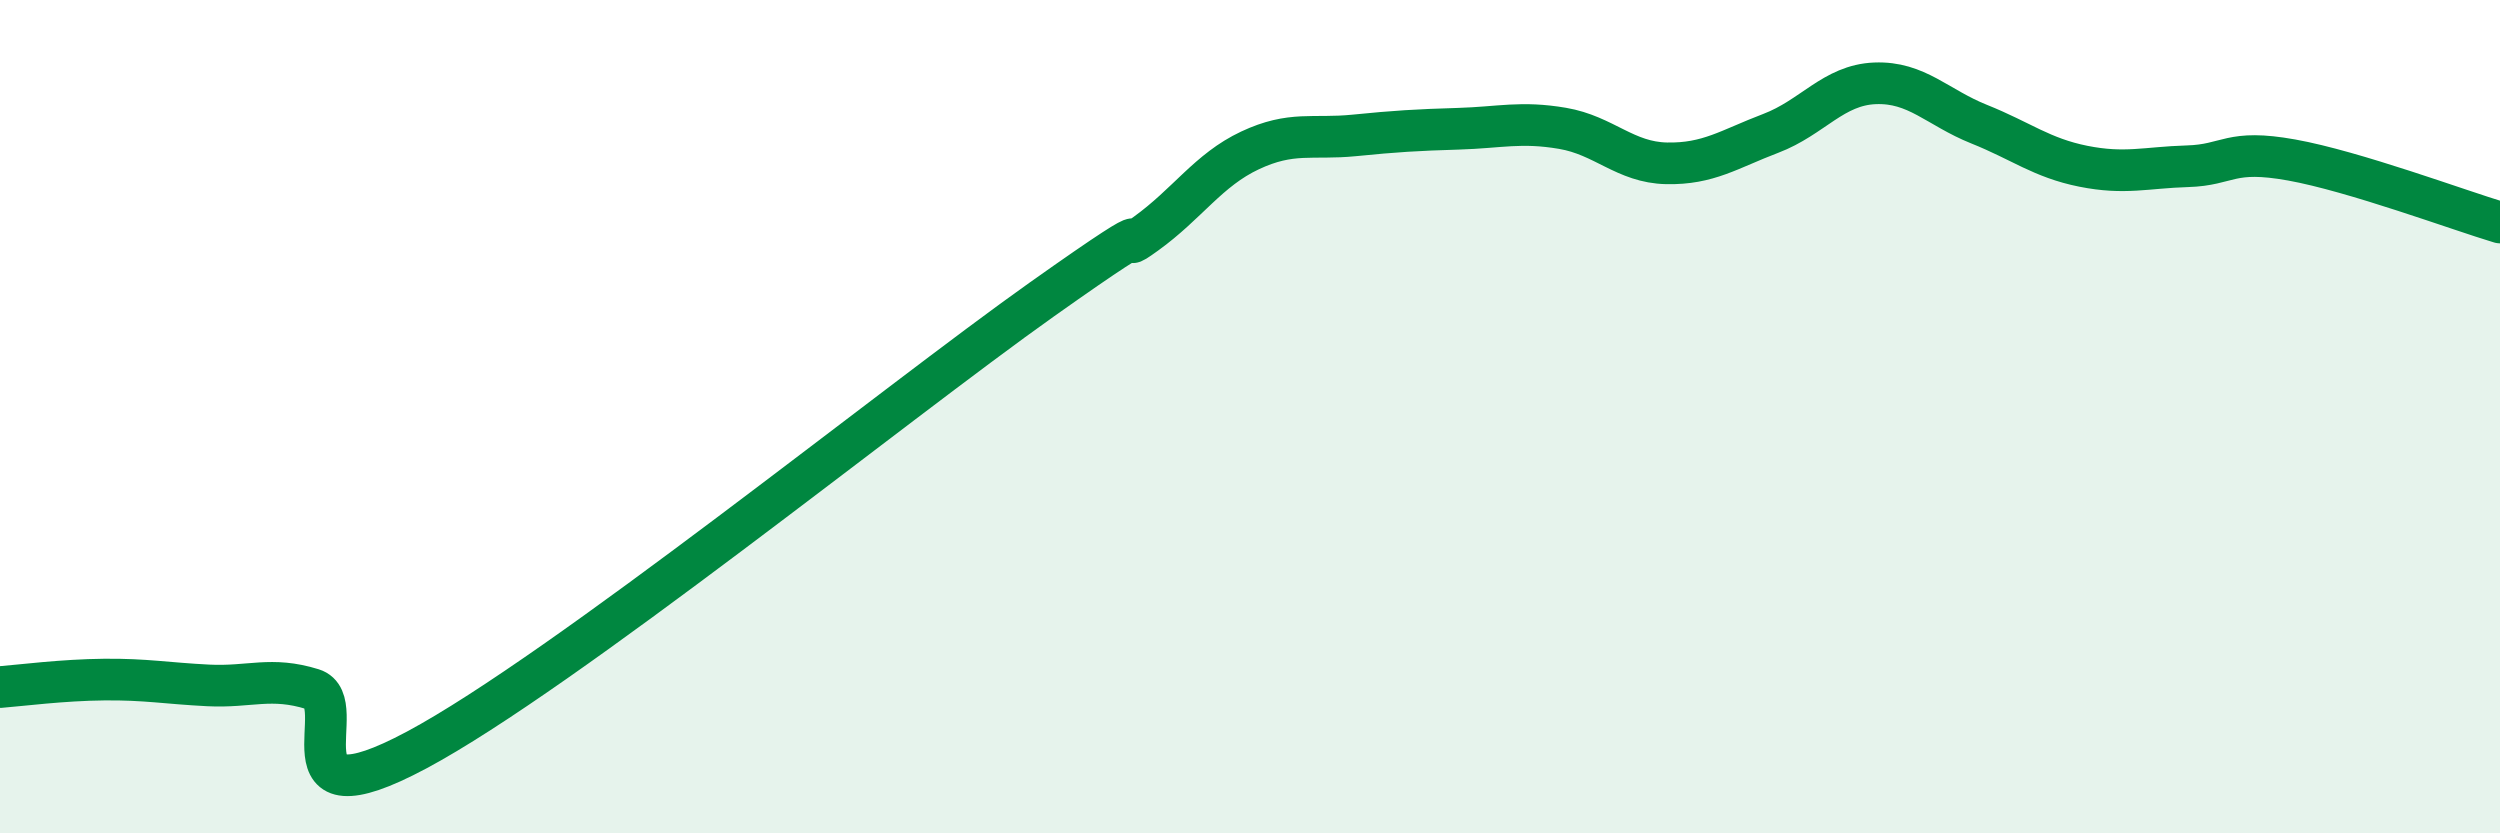
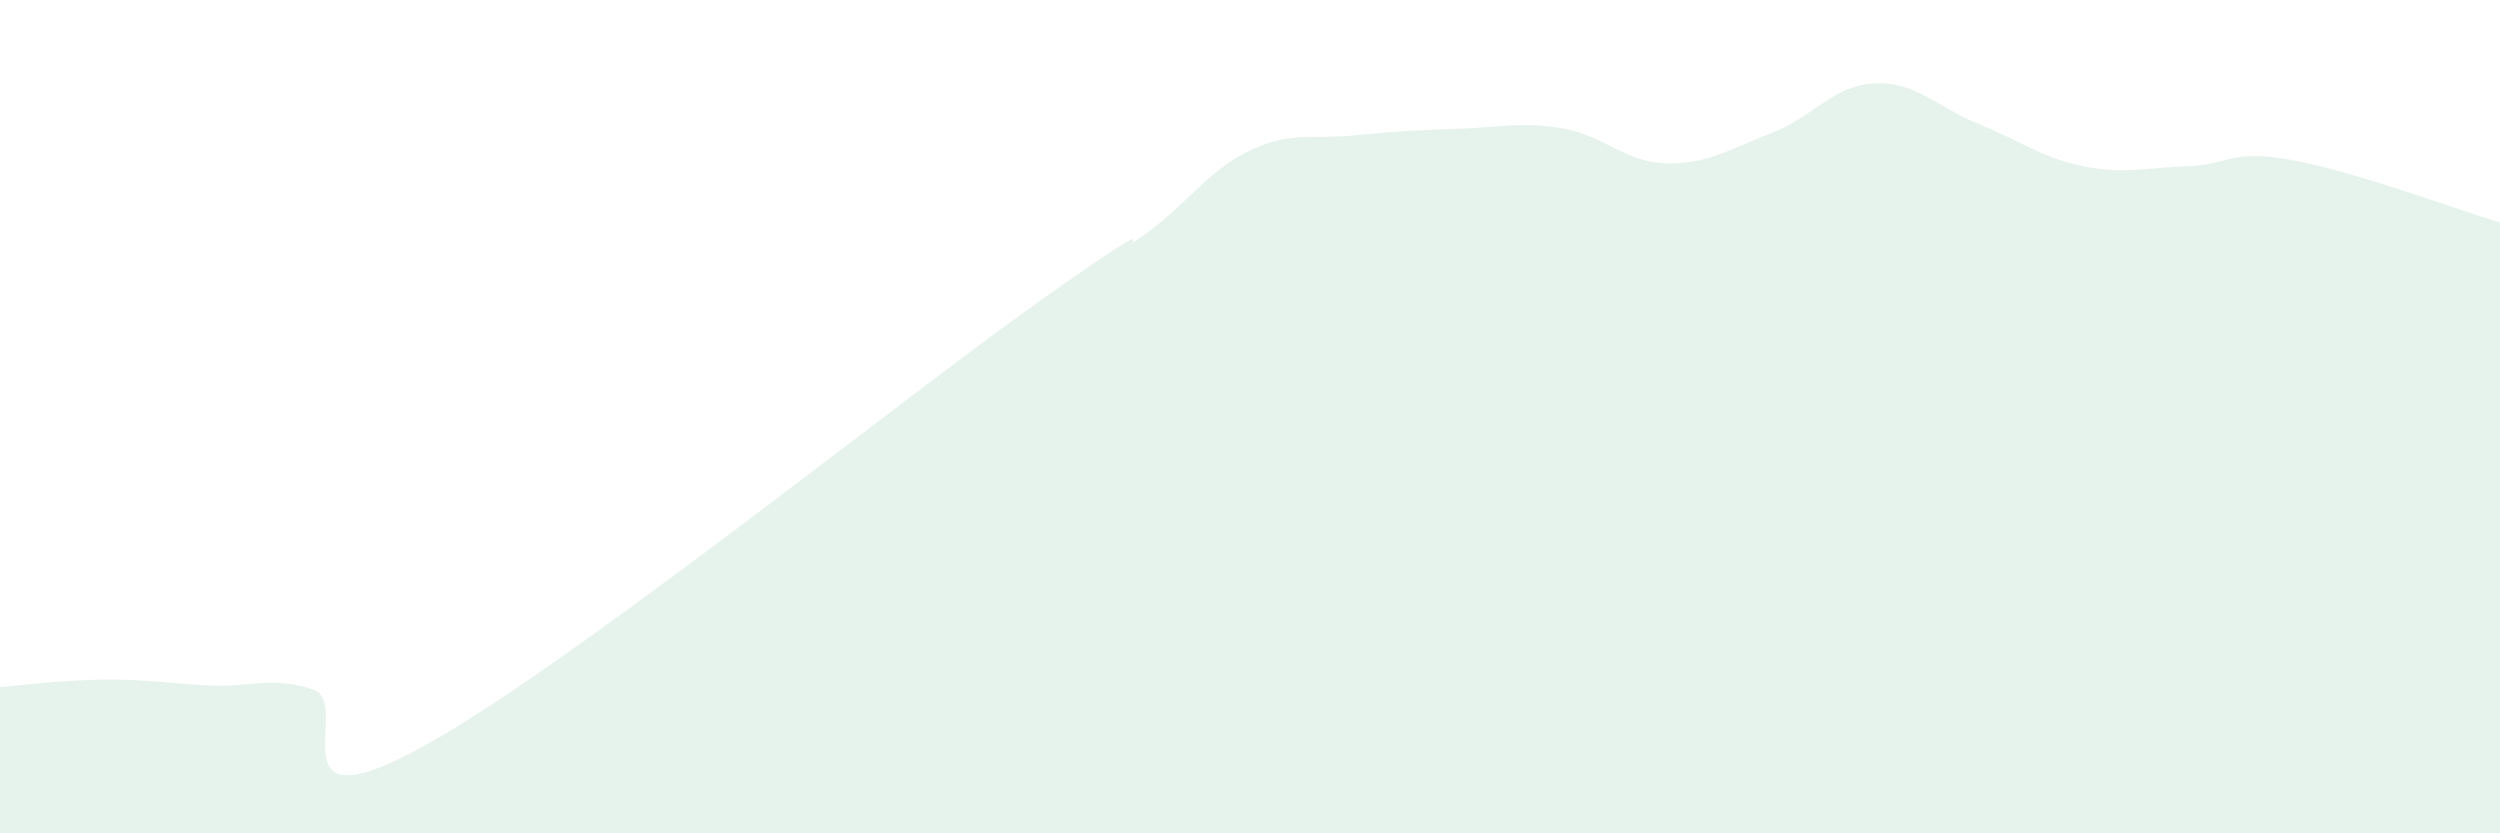
<svg xmlns="http://www.w3.org/2000/svg" width="60" height="20" viewBox="0 0 60 20">
  <path d="M 0,16.49 C 0.5,16.45 1.5,16.32 2.5,16.31 C 3.5,16.3 4,16.4 5,16.45 C 6,16.5 6.5,16.23 7.5,16.54 C 8.5,16.85 6.5,19.87 10,18 C 13.5,16.13 21.5,9.67 25,7.19 C 28.5,4.71 26.5,6.33 27.5,5.61 C 28.5,4.89 29,4.08 30,3.61 C 31,3.14 31.5,3.35 32.5,3.25 C 33.5,3.15 34,3.12 35,3.09 C 36,3.06 36.5,2.91 37.5,3.08 C 38.5,3.25 39,3.9 40,3.92 C 41,3.94 41.5,3.58 42.5,3.2 C 43.5,2.82 44,2.04 45,2 C 46,1.96 46.5,2.58 47.5,2.98 C 48.5,3.38 49,3.79 50,3.99 C 51,4.19 51.5,4.02 52.5,3.99 C 53.5,3.96 53.5,3.57 55,3.84 C 56.5,4.11 59,5.04 60,5.34L60 20L0 20Z" fill="#008740" opacity="0.1" stroke-linecap="round" stroke-linejoin="round" />
-   <path d="M 0,16.49 C 0.5,16.45 1.5,16.32 2.5,16.31 C 3.5,16.3 4,16.4 5,16.45 C 6,16.5 6.5,16.23 7.5,16.54 C 8.5,16.85 6.5,19.87 10,18 C 13.5,16.13 21.5,9.67 25,7.19 C 28.5,4.71 26.5,6.33 27.5,5.61 C 28.5,4.89 29,4.08 30,3.61 C 31,3.14 31.5,3.35 32.5,3.25 C 33.5,3.15 34,3.12 35,3.09 C 36,3.06 36.5,2.91 37.5,3.08 C 38.5,3.25 39,3.9 40,3.92 C 41,3.94 41.5,3.58 42.5,3.2 C 43.5,2.82 44,2.04 45,2 C 46,1.96 46.5,2.58 47.5,2.98 C 48.5,3.38 49,3.79 50,3.99 C 51,4.19 51.5,4.02 52.5,3.99 C 53.5,3.96 53.5,3.57 55,3.84 C 56.5,4.11 59,5.04 60,5.34" stroke="#008740" stroke-width="1" fill="none" stroke-linecap="round" stroke-linejoin="round" />
</svg>